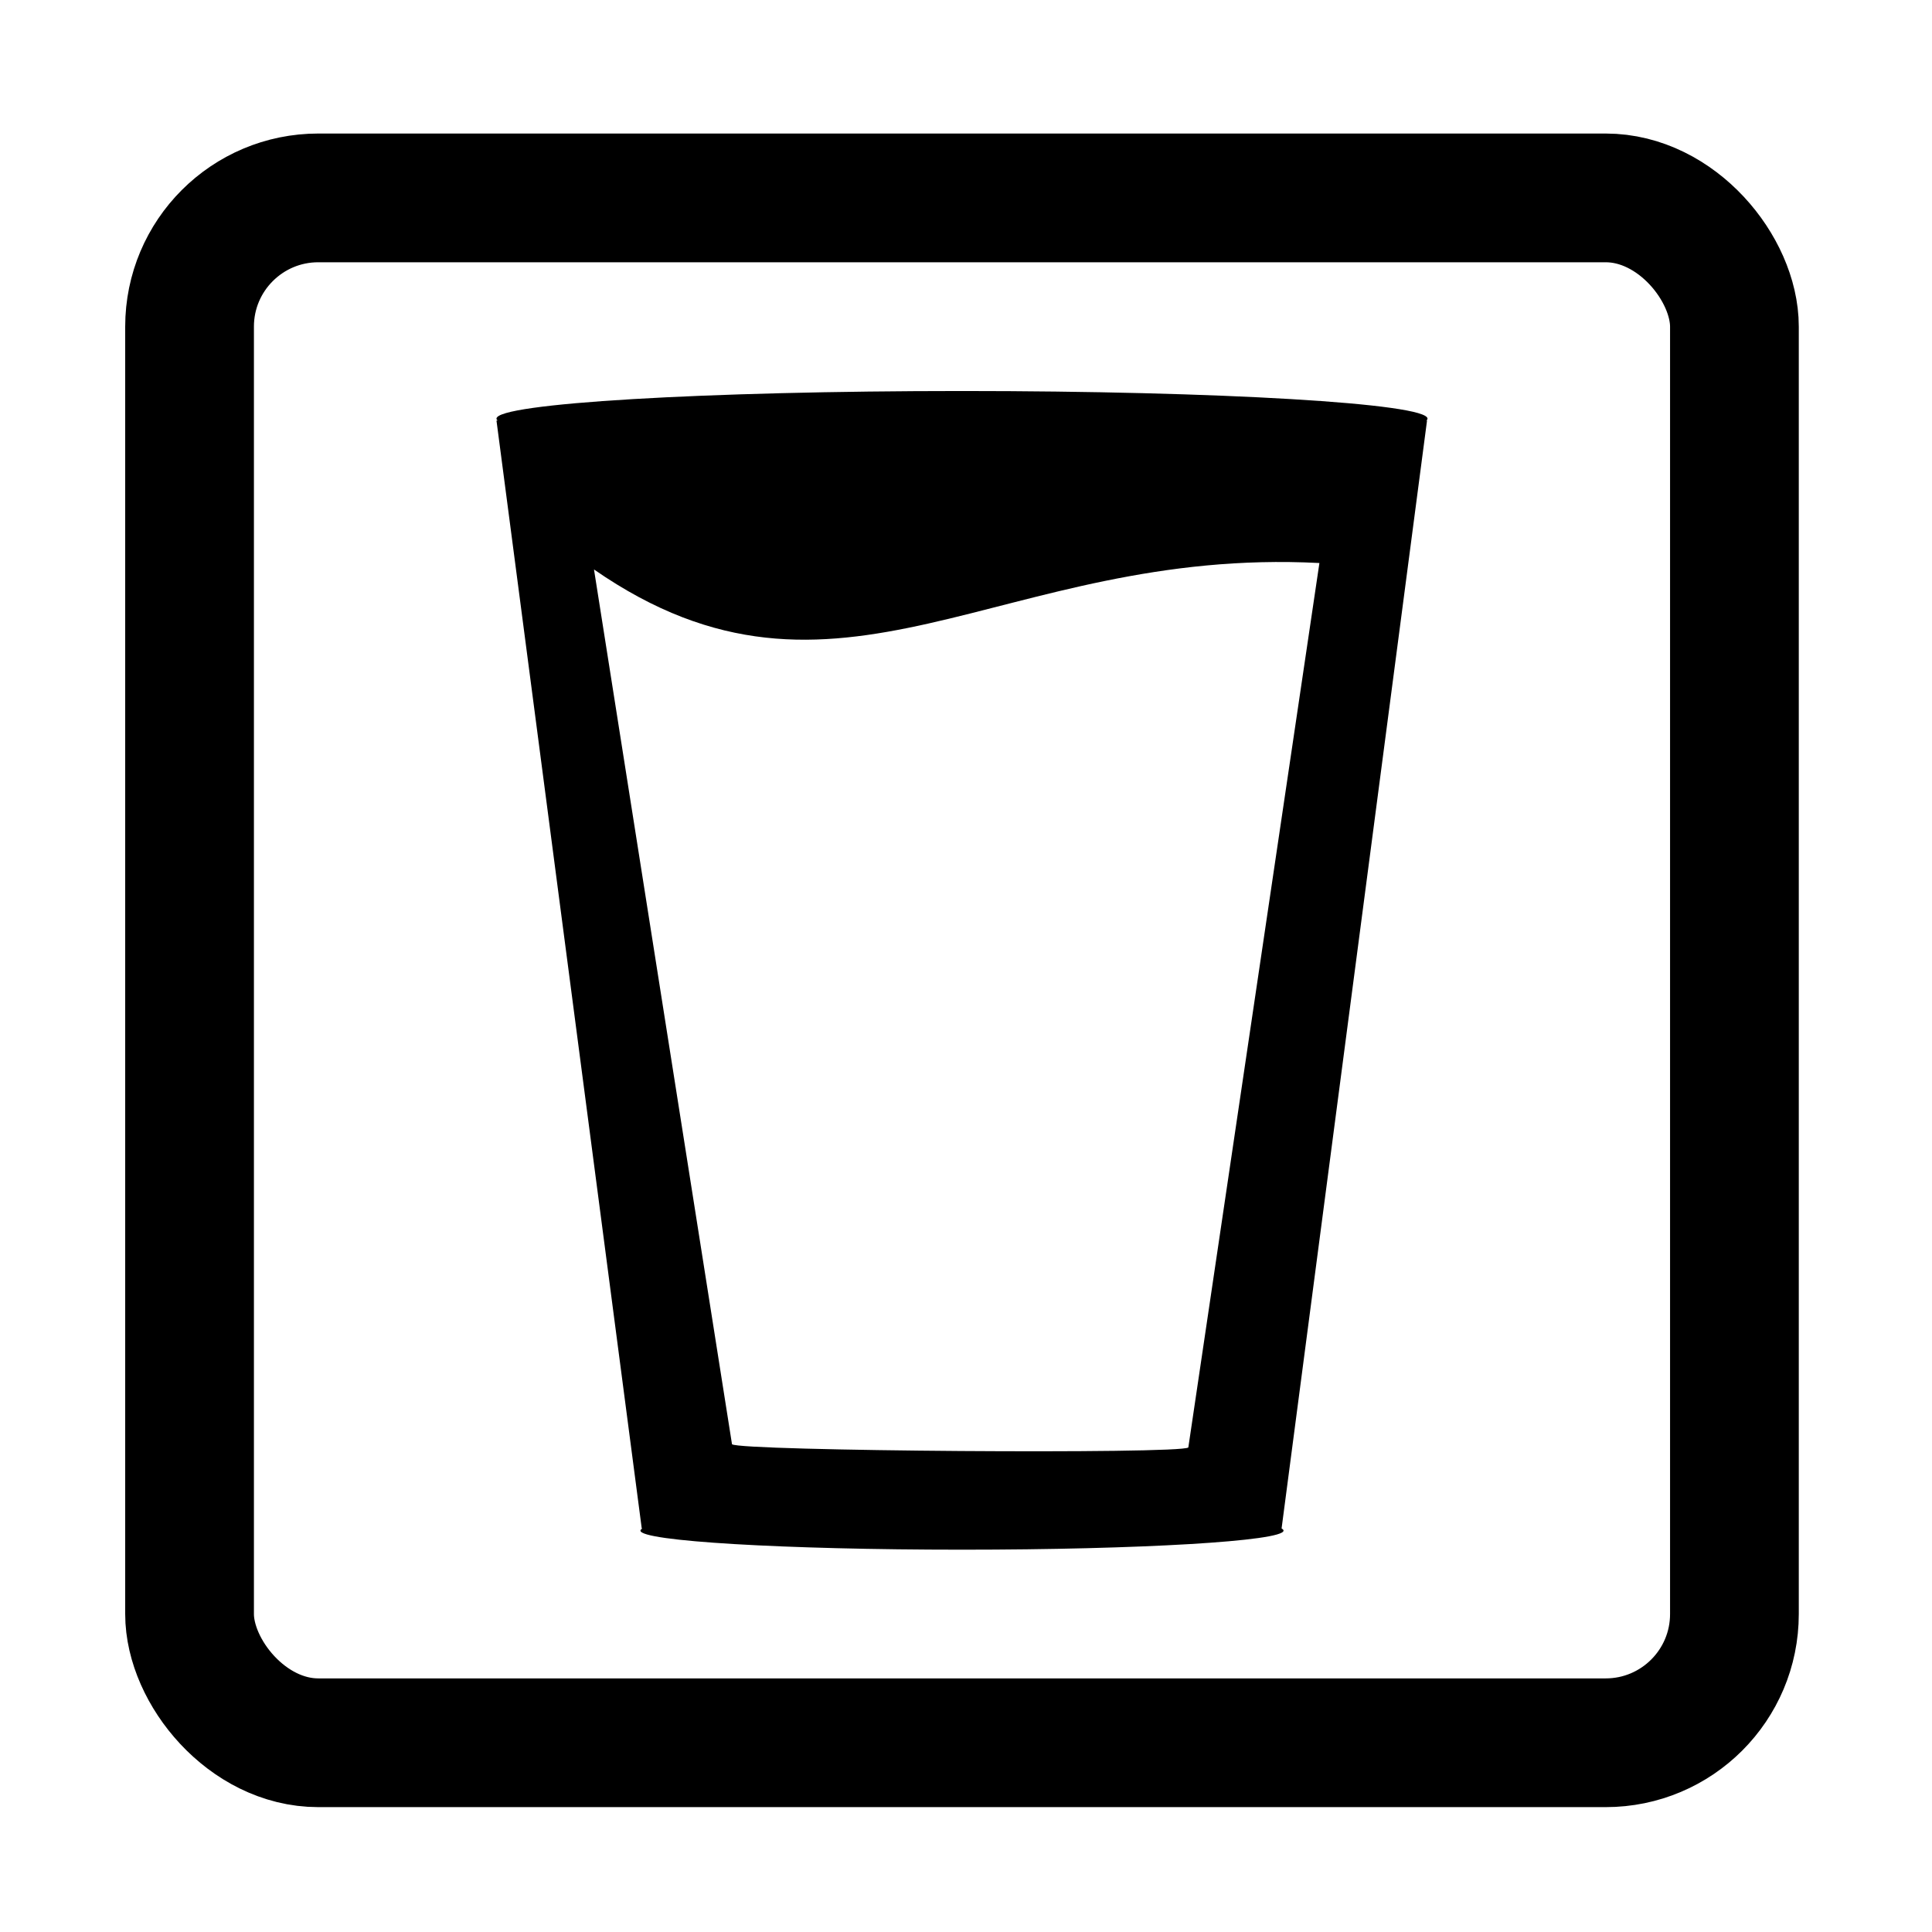
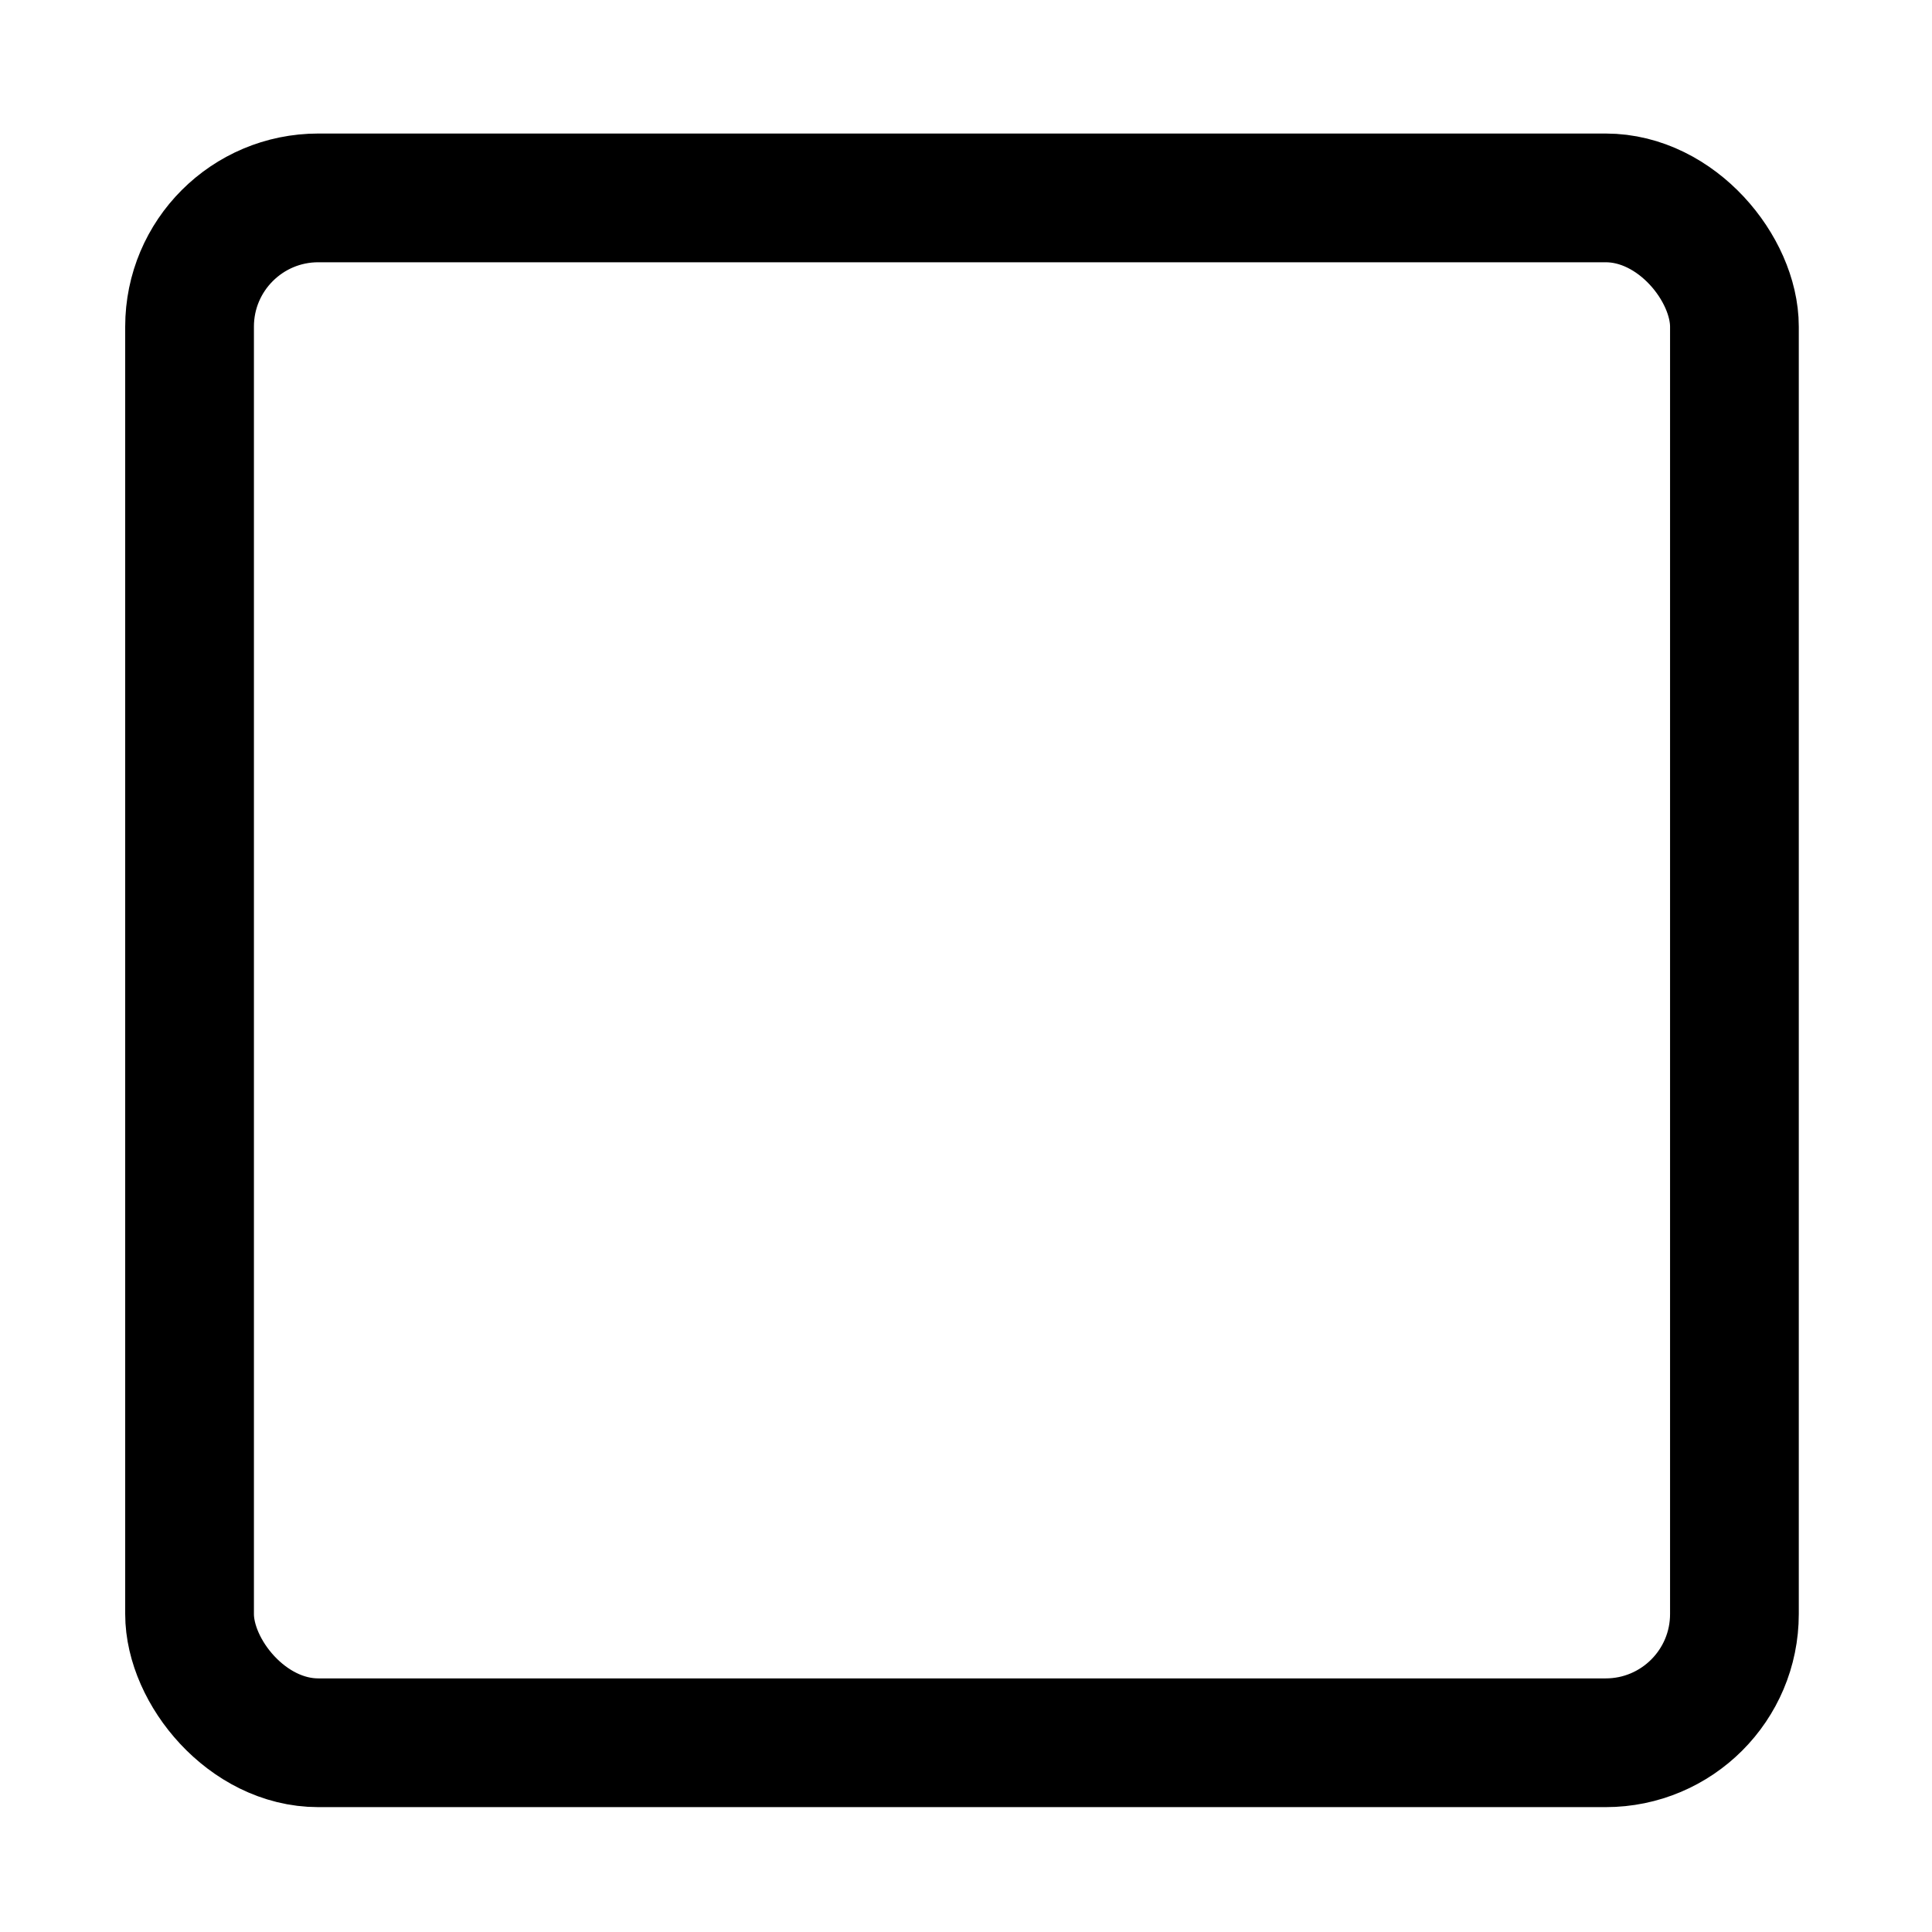
<svg xmlns="http://www.w3.org/2000/svg" xmlns:ns1="http://sodipodi.sourceforge.net/DTD/sodipodi-0.dtd" xmlns:ns2="http://www.inkscape.org/namespaces/inkscape" viewBox="0 0 30 30" version="1.1" id="svg6" ns1:docname="pub.svg" width="30" height="30" ns2:version="0.92.1 r15371">
  <defs id="defs10" />
  <ns1:namedview pagecolor="#ffffff" bordercolor="#666666" borderopacity="1" objecttolerance="10" gridtolerance="10" guidetolerance="10" ns2:pageopacity="0" ns2:pageshadow="2" ns2:window-width="1458" ns2:window-height="1052" id="namedview8" showgrid="false" showguides="false" ns2:zoom="27.8" ns2:cx="15" ns2:cy="15" ns2:window-x="128" ns2:window-y="73" ns2:window-maximized="0" ns2:current-layer="g4491" />
  <g id="g4491" transform="matrix(0.676,0,0,0.676,-117.855,160.61)" style="stroke-width:1.479">
    <rect ry="2.957" style="fill:none;stroke:#000000;stroke-width:2.957;stroke-miterlimit:4;stroke-dasharray:none;stroke-opacity:1" id="rect2" y="-233.043" x="178.696" width="35.486" rx="2.957" height="35.486" />
-     <path ns2:connector-curvature="0" d="m 207.121,-227.928 h -0.015 c 0.017,-0.015 0.026,-0.029 0.026,-0.044 0,-0.351 -4.787,-0.635 -10.693,-0.635 -5.906,0 -10.693,0.284 -10.693,0.635 0,0.015 0.009,0.029 0.026,0.044 h -0.026 l 3.337,25.449 h 0.015 c -0.029,0.016 -0.045,0.032 -0.045,0.049 0,0.242 3.307,0.438 7.386,0.438 4.079,0 7.386,-0.196 7.386,-0.438 0,-0.016 -0.016,-0.033 -0.045,-0.049 z m -5.483,23.588 c -0.171,0.158 -10.311,0.084 -10.482,-0.074 l -3.17,-20.094 c 5.615,3.892 9.308,-0.529 16.663,-0.148 z" style="fill:#000000;stroke-width:2.186" id="path2209" ns1:nodetypes="ccsssccccsssccccccc" />
  </g>
</svg>